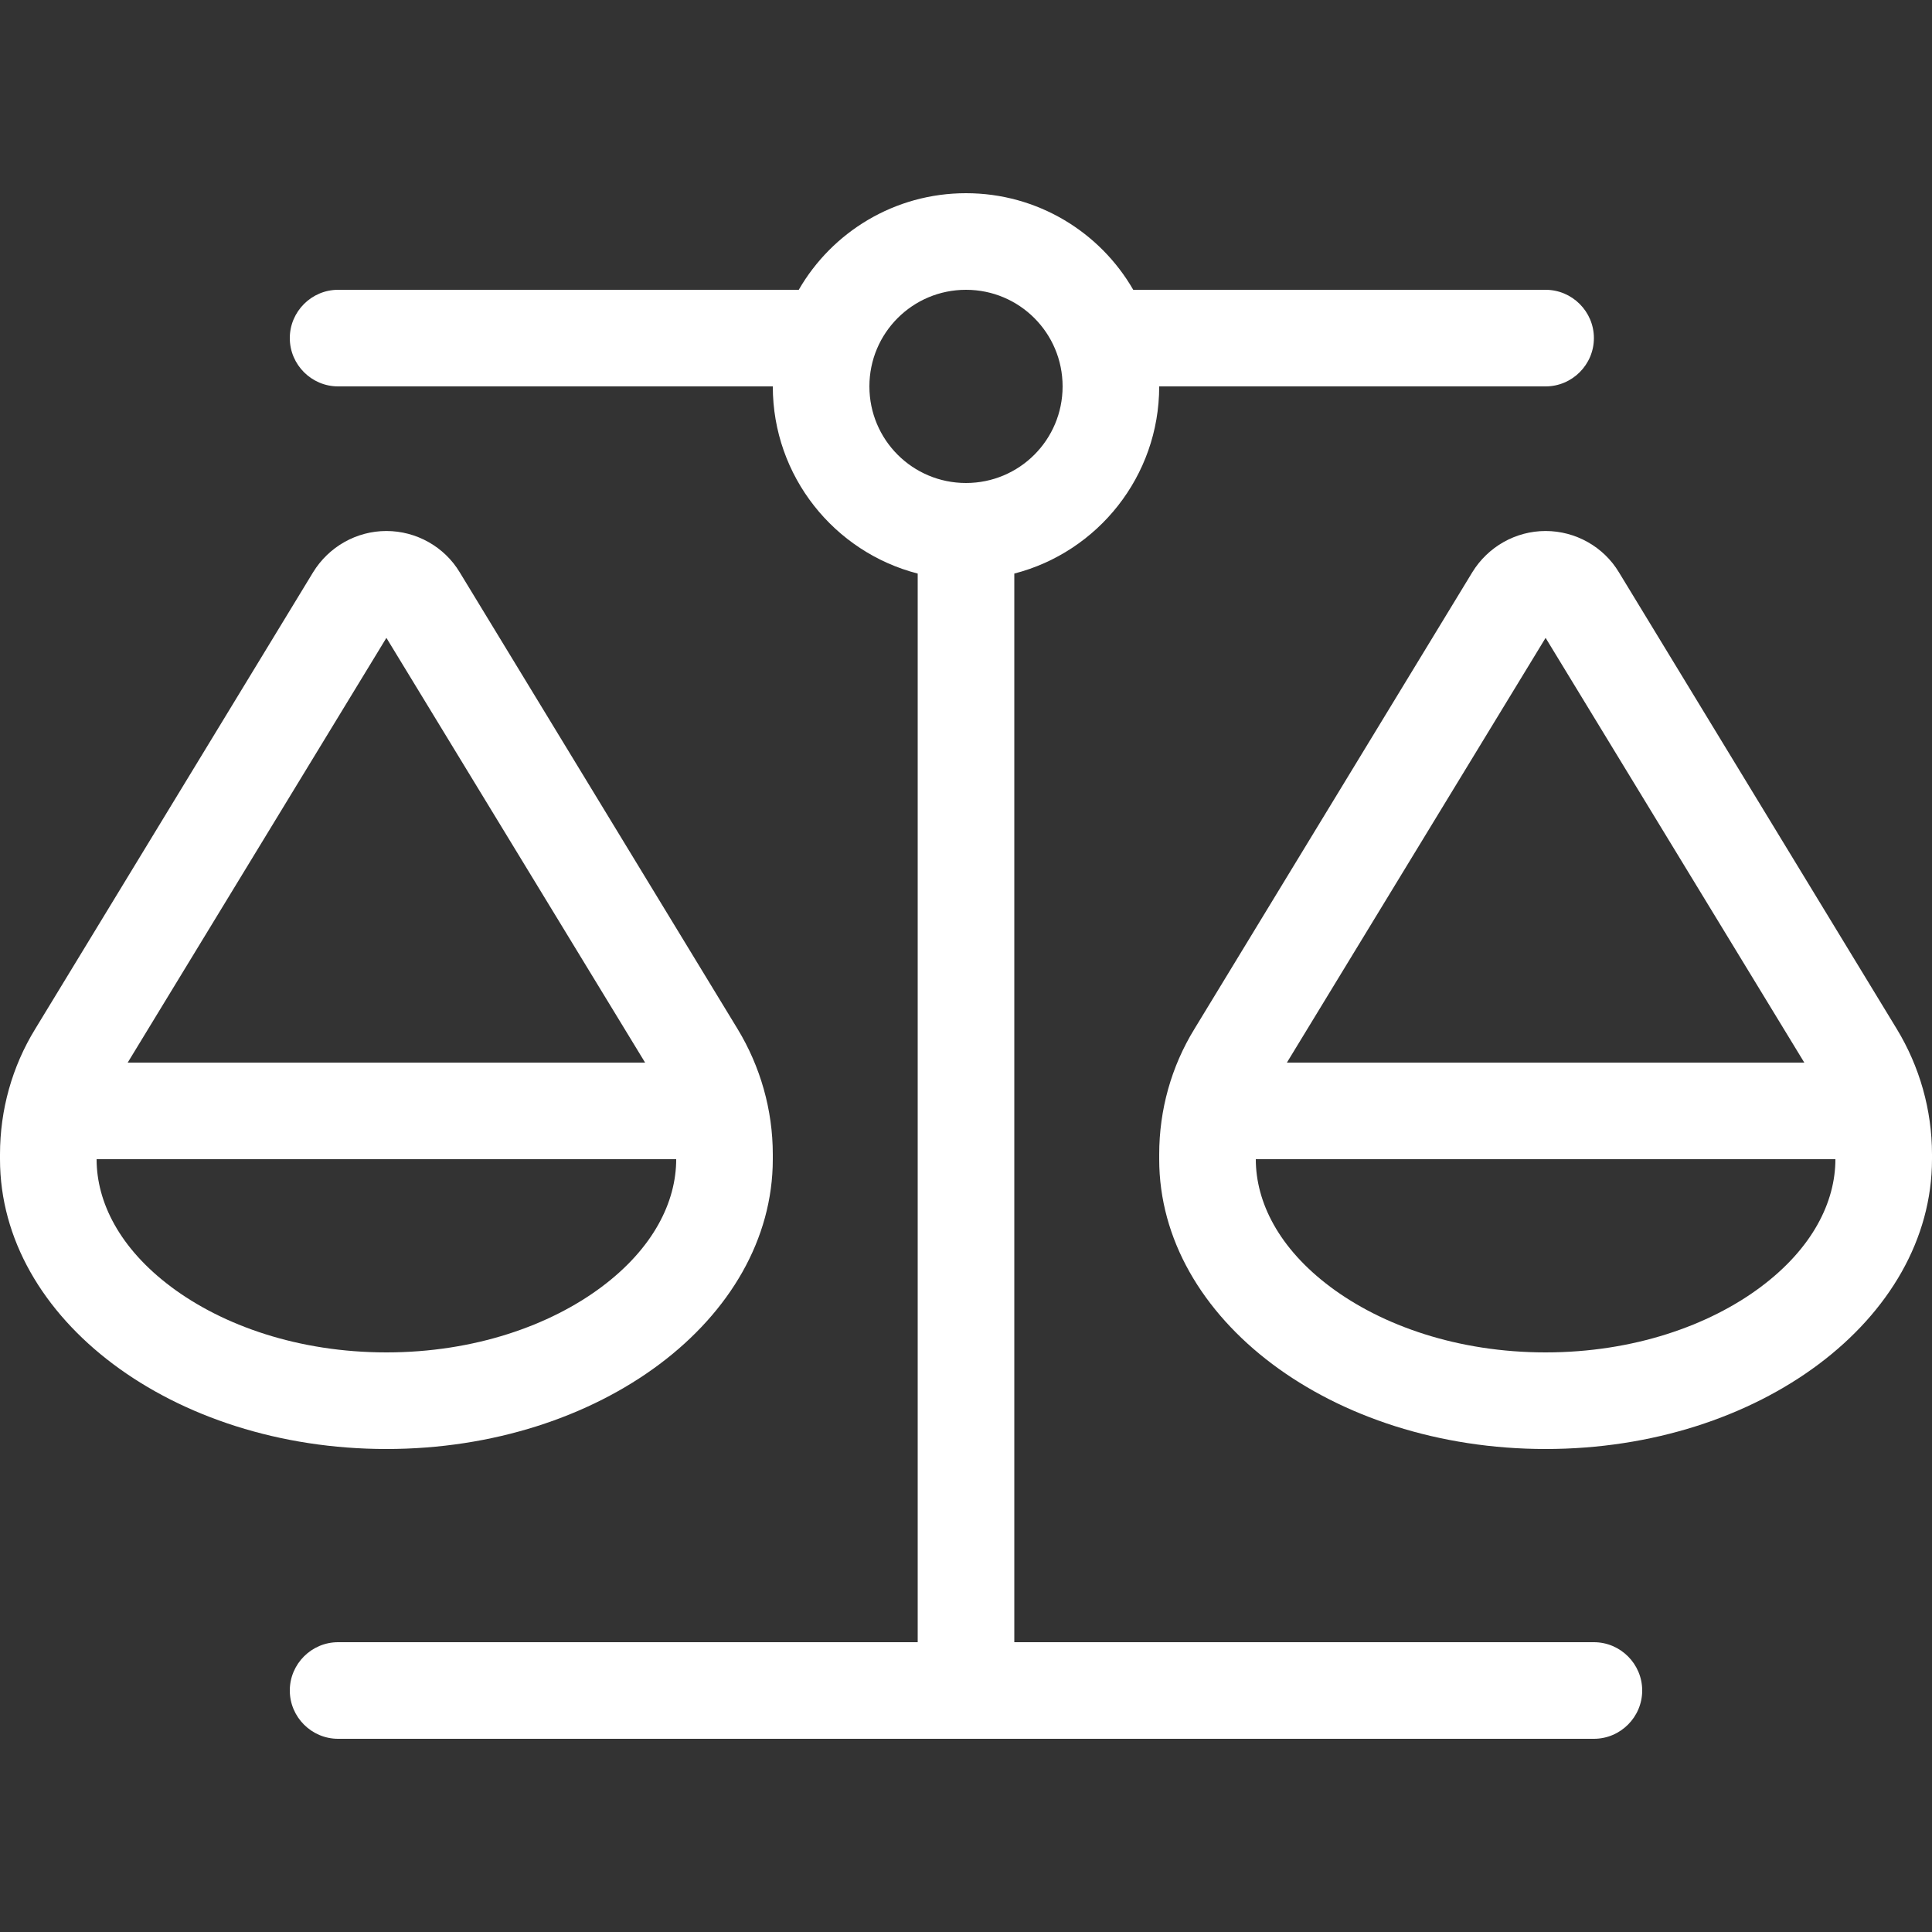
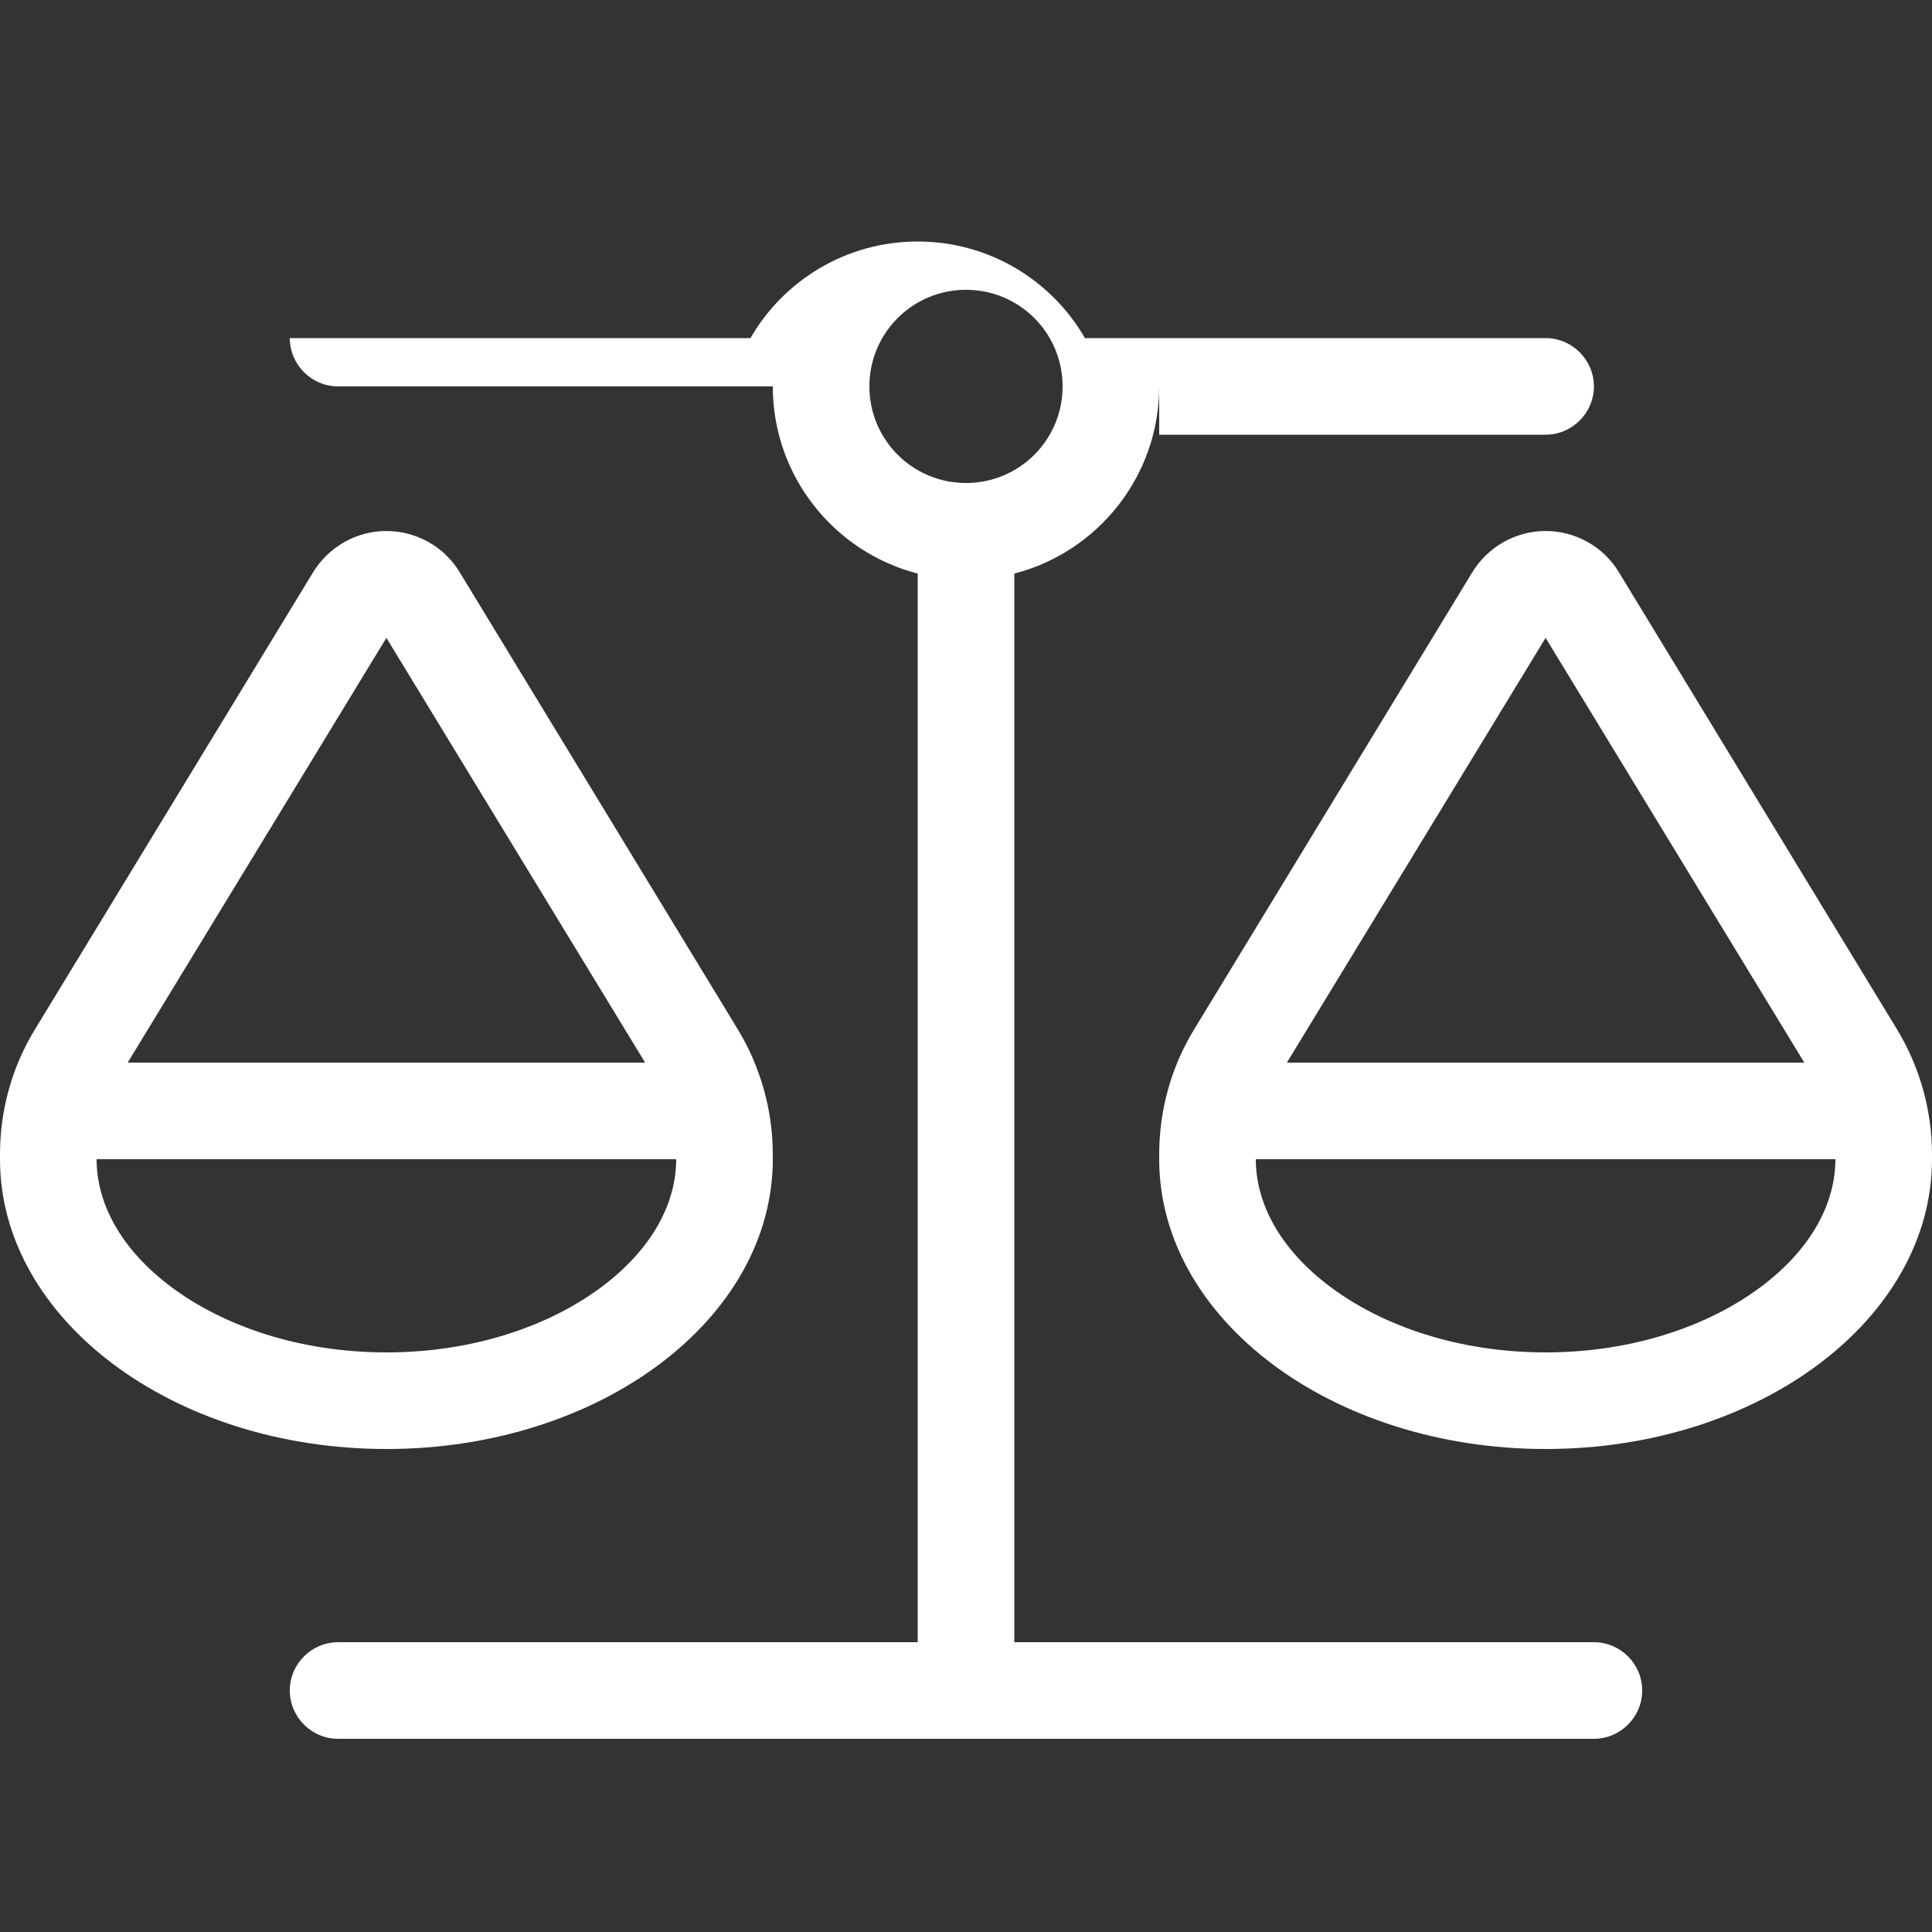
<svg xmlns="http://www.w3.org/2000/svg" version="1.1" id="Layer_1" x="0px" y="0px" viewBox="0 0 640 640" style="enable-background:new 0 0 640 640;" xml:space="preserve">
  <rect x="0" y="0" width="640" height="640" fill="#333333" stroke="none" />
  <style type="text/css">
	.st0{fill:#FFFFFF;}
</style>
-   <path class="st0" d="M384,128c0,29.8-20.4,54.9-48,62v354h192c8.8,0,16,7.2,16,16s-7.2,16-16,16H320H112c-8.8,0-16-7.2-16-16  s7.2-16,16-16h192V190c-27.6-7.1-48-32.2-48-62H112c-8.8,0-16-7.2-16-16s7.2-16,16-16h152.6c11-19.1,31.7-32,55.4-32  s44.4,12.9,55.4,32H512c8.8,0,16,7.2,16,16s-7.2,16-16,16H384z M440.7,426.3c17.1,12.8,42.2,21.7,71.3,21.7  c29.1,0,54.2-8.9,71.3-21.7c17.1-12.8,24.7-28.1,24.7-42.3H416v-1.6v0.1v1.5C416,398.2,423.6,413.5,440.7,426.3z M512,211.3  L426.3,352h171.4L512,211.3L512,211.3z M384,384v-1.6c0-14.7,4-29.1,11.7-41.6l92-151.2c5.2-8.5,14.4-13.7,24.3-13.7  c9.9,0,19.2,5.2,24.3,13.7l92,151.2c7.6,12.5,11.7,26.9,11.7,41.6v1.6c0,53-57.3,96-128,96S384,437,384,384z M32,384  c0,14.2,7.6,29.5,24.7,42.3C73.8,439.1,98.9,448,128,448s54.2-8.9,71.3-21.7c17.1-12.8,24.7-28.1,24.7-42.3H32v-1.6v0.1V384z   M42.3,352h171.4L128,211.3L42.3,352z M128,480C57.3,480,0,437,0,384v-1.6c0-14.7,4-29.1,11.7-41.6l92-151.2  c5.2-8.5,14.4-13.7,24.3-13.7s19.2,5.2,24.3,13.7l92,151.2c7.6,12.5,11.7,26.9,11.7,41.6v1.6C256,437,198.7,480,128,480z M320,160  c17.7,0,32-14.3,32-32s-14.3-32-32-32s-32,14.3-32,32S302.3,160,320,160z" />
+   <path class="st0" d="M384,128c0,29.8-20.4,54.9-48,62v354h192c8.8,0,16,7.2,16,16s-7.2,16-16,16H320H112c-8.8,0-16-7.2-16-16  s7.2-16,16-16h192V190c-27.6-7.1-48-32.2-48-62H112c-8.8,0-16-7.2-16-16h152.6c11-19.1,31.7-32,55.4-32  s44.4,12.9,55.4,32H512c8.8,0,16,7.2,16,16s-7.2,16-16,16H384z M440.7,426.3c17.1,12.8,42.2,21.7,71.3,21.7  c29.1,0,54.2-8.9,71.3-21.7c17.1-12.8,24.7-28.1,24.7-42.3H416v-1.6v0.1v1.5C416,398.2,423.6,413.5,440.7,426.3z M512,211.3  L426.3,352h171.4L512,211.3L512,211.3z M384,384v-1.6c0-14.7,4-29.1,11.7-41.6l92-151.2c5.2-8.5,14.4-13.7,24.3-13.7  c9.9,0,19.2,5.2,24.3,13.7l92,151.2c7.6,12.5,11.7,26.9,11.7,41.6v1.6c0,53-57.3,96-128,96S384,437,384,384z M32,384  c0,14.2,7.6,29.5,24.7,42.3C73.8,439.1,98.9,448,128,448s54.2-8.9,71.3-21.7c17.1-12.8,24.7-28.1,24.7-42.3H32v-1.6v0.1V384z   M42.3,352h171.4L128,211.3L42.3,352z M128,480C57.3,480,0,437,0,384v-1.6c0-14.7,4-29.1,11.7-41.6l92-151.2  c5.2-8.5,14.4-13.7,24.3-13.7s19.2,5.2,24.3,13.7l92,151.2c7.6,12.5,11.7,26.9,11.7,41.6v1.6C256,437,198.7,480,128,480z M320,160  c17.7,0,32-14.3,32-32s-14.3-32-32-32s-32,14.3-32,32S302.3,160,320,160z" />
</svg>